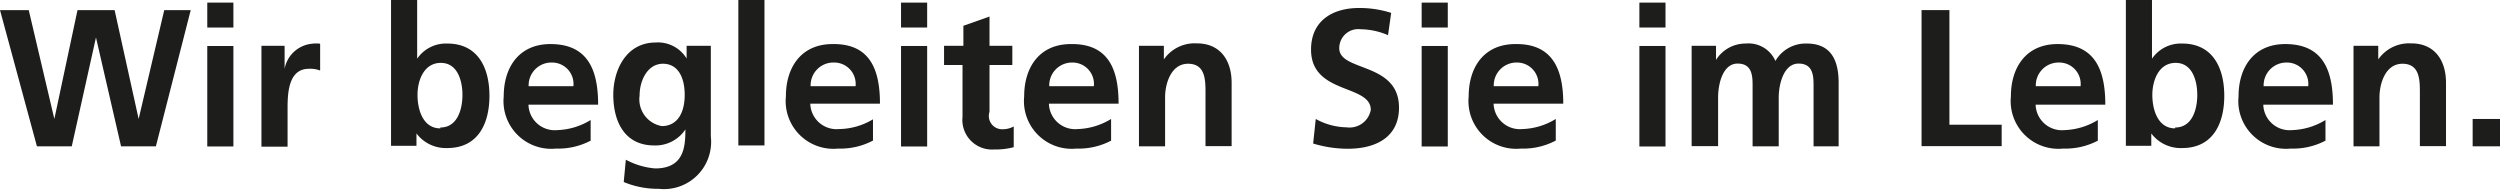
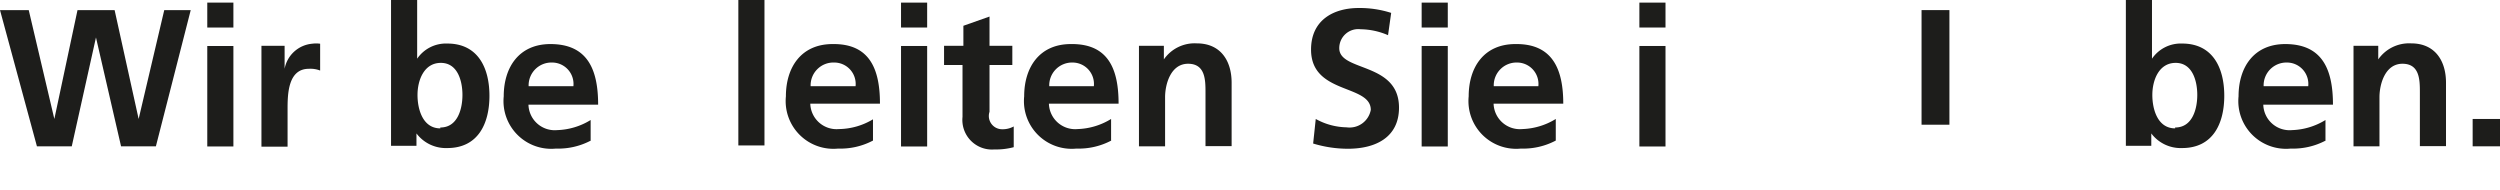
<svg xmlns="http://www.w3.org/2000/svg" id="Ebene_2" data-name="Ebene 2" viewBox="0 0 143.53 10.89">
  <defs>
    <style>.cls-1{fill:#1d1d1b;}</style>
  </defs>
  <title>zgkb-claim</title>
  <path class="cls-1" d="M5.88,5.63H7.53L9,11.88H9l1.33-6.25h2.13l1.38,6.25h0l1.47-6.25h1.52l-2,7.82h-2L11.39,7.2h0L10,13.45H8Z" transform="translate(-5.88 -5.05)" />
  <path class="cls-1" d="M17.78,5.2h1.5V6.63h-1.5V5.2Zm0,2.49h1.5v5.77h-1.5V7.68Z" transform="translate(-5.88 -5.05)" />
  <path class="cls-1" d="M20.89,7.68h1.33V9h0a1.77,1.77,0,0,1,1.58-1.44,1.64,1.64,0,0,1,.46,0V9.1A1.54,1.54,0,0,0,23.61,9c-1.22,0-1.22,1.52-1.22,2.35v2.12h-1.5V7.68Z" transform="translate(-5.88 -5.05)" />
  <path class="cls-1" d="M28.33,5h1.5V8.42h0a2,2,0,0,1,1.73-.87c1.77,0,2.42,1.41,2.42,3s-0.65,3-2.42,3a2.11,2.11,0,0,1-1.77-.84h0v0.71H28.33V5Zm2.83,7.37c1,0,1.27-1.08,1.27-1.87s-0.27-1.84-1.24-1.84-1.34,1-1.34,1.84S30.16,12.42,31.16,12.42Z" transform="translate(-5.88 -5.05)" />
  <path class="cls-1" d="M39.8,13.12a4,4,0,0,1-2,.46,2.74,2.74,0,0,1-3-3c0-1.67.88-3,2.68-3,2.14,0,2.74,1.47,2.74,3.48h-4a1.51,1.51,0,0,0,1.65,1.46,3.89,3.89,0,0,0,1.92-.58v1.22Zm-1-3.12a1.23,1.23,0,0,0-1.22-1.36A1.31,1.31,0,0,0,36.23,10h2.55Z" transform="translate(-5.88 -5.05)" />
-   <path class="cls-1" d="M46.69,7.68v5.21a2.71,2.71,0,0,1-3,3,5.08,5.08,0,0,1-2-.39l0.12-1.28a4.32,4.32,0,0,0,1.68.5c1.66,0,1.74-1.24,1.74-2.24h0a2.06,2.06,0,0,1-1.79.92c-1.7,0-2.35-1.37-2.35-2.91,0-1.39.72-3,2.44-3a1.92,1.92,0,0,1,1.77.92h0V7.68h1.43Zm-1.5,2.82c0-1-.38-1.79-1.25-1.79s-1.34.94-1.34,1.83a1.56,1.56,0,0,0,1.28,1.75C44.81,12.28,45.19,11.47,45.19,10.5Z" transform="translate(-5.88 -5.05)" />
  <path class="cls-1" d="M48.27,5h1.5v8.4h-1.5V5Z" transform="translate(-5.88 -5.05)" />
  <path class="cls-1" d="M56,13.12a4,4,0,0,1-2,.46,2.74,2.74,0,0,1-3-3c0-1.67.88-3,2.68-3C55.8,7.55,56.4,9,56.4,11h-4a1.51,1.51,0,0,0,1.65,1.46A3.89,3.89,0,0,0,56,11.9v1.22ZM55,10a1.23,1.23,0,0,0-1.22-1.36A1.31,1.31,0,0,0,52.42,10H55Z" transform="translate(-5.88 -5.05)" />
  <path class="cls-1" d="M57.61,5.2h1.5V6.63h-1.5V5.2Zm0,2.49h1.5v5.77h-1.5V7.68Z" transform="translate(-5.88 -5.05)" />
  <path class="cls-1" d="M61.19,8.78H60.08V7.68h1.11V6.53L62.69,6V7.68H64v1.1H62.69v2.69a0.76,0.76,0,0,0,.71,1,1.33,1.33,0,0,0,.68-0.16l0,1.19a3.94,3.94,0,0,1-1.11.13,1.7,1.7,0,0,1-1.83-1.87V8.78Z" transform="translate(-5.88 -5.05)" />
  <path class="cls-1" d="M69.68,13.12a4,4,0,0,1-2,.46,2.74,2.74,0,0,1-3-3c0-1.67.88-3,2.68-3C69.5,7.55,70.1,9,70.1,11h-4a1.51,1.51,0,0,0,1.65,1.46,3.89,3.89,0,0,0,1.92-.58v1.22Zm-1-3.12a1.23,1.23,0,0,0-1.22-1.36A1.31,1.31,0,0,0,66.12,10h2.55Z" transform="translate(-5.88 -5.05)" />
  <path class="cls-1" d="M71.28,7.68H72.7V8.46h0a2.15,2.15,0,0,1,1.89-.92c1.37,0,2,1,2,2.26v3.64h-1.5V10.37c0-.71,0-1.66-1-1.66s-1.32,1.18-1.32,1.92v2.82h-1.5V7.68Z" transform="translate(-5.88 -5.05)" />
  <path class="cls-1" d="M85.57,7.07A4.05,4.05,0,0,0,84,6.73a1.09,1.09,0,0,0-1.23,1.09c0,1.36,3.43.78,3.43,3.41,0,1.71-1.35,2.36-2.93,2.36a6.88,6.88,0,0,1-2-.3l0.15-1.41a3.77,3.77,0,0,0,1.77.48,1.24,1.24,0,0,0,1.39-1c0-1.49-3.43-.87-3.43-3.46,0-1.75,1.36-2.39,2.73-2.39a5.9,5.9,0,0,1,1.87.28Z" transform="translate(-5.88 -5.05)" />
  <path class="cls-1" d="M87.5,5.2H89V6.63H87.5V5.2Zm0,2.49H89v5.77H87.5V7.68Z" transform="translate(-5.88 -5.05)" />
  <path class="cls-1" d="M95.2,13.12a4,4,0,0,1-2,.46,2.74,2.74,0,0,1-3-3c0-1.67.88-3,2.68-3C95,7.55,95.63,9,95.63,11h-4a1.51,1.51,0,0,0,1.65,1.46,3.89,3.89,0,0,0,1.92-.58v1.22Zm-1-3.12A1.23,1.23,0,0,0,93,8.64,1.31,1.31,0,0,0,91.64,10h2.55Z" transform="translate(-5.88 -5.05)" />
  <path class="cls-1" d="M100,5.2h1.5V6.63H100V5.2Zm0,2.49h1.5v5.77H100V7.68Z" transform="translate(-5.88 -5.05)" />
-   <path class="cls-1" d="M103,7.68h1.4V8.49h0a2,2,0,0,1,1.71-.94,1.68,1.68,0,0,1,1.7,1,2,2,0,0,1,1.8-1c1.42,0,1.83,1,1.83,2.26v3.64H110V10c0-.54,0-1.3-0.86-1.3S108,9.9,108,10.65v2.8h-1.5V10c0-.54,0-1.3-0.86-1.3s-1.12,1.19-1.12,1.94v2.8H103V7.68Z" transform="translate(-5.88 -5.05)" />
-   <path class="cls-1" d="M116.23,5.63h1.57v6.58h3v1.23h-4.6V5.63Z" transform="translate(-5.88 -5.05)" />
-   <path class="cls-1" d="M126.33,13.12a4,4,0,0,1-2,.46,2.74,2.74,0,0,1-3-3c0-1.67.88-3,2.68-3,2.14,0,2.74,1.47,2.74,3.48h-4a1.51,1.51,0,0,0,1.65,1.46,3.9,3.9,0,0,0,1.92-.58v1.22Zm-1-3.12a1.23,1.23,0,0,0-1.22-1.36A1.31,1.31,0,0,0,122.76,10h2.55Z" transform="translate(-5.88 -5.05)" />
+   <path class="cls-1" d="M116.23,5.63h1.57v6.58h3h-4.6V5.63Z" transform="translate(-5.88 -5.05)" />
  <path class="cls-1" d="M127.93,5h1.5V8.42h0a2,2,0,0,1,1.73-.87c1.77,0,2.42,1.41,2.42,3s-0.65,3-2.42,3a2.11,2.11,0,0,1-1.77-.84h0v0.71h-1.46V5Zm2.83,7.37c1,0,1.27-1.08,1.27-1.87s-0.27-1.84-1.24-1.84-1.34,1-1.34,1.84S129.76,12.42,130.76,12.42Z" transform="translate(-5.88 -5.05)" />
  <path class="cls-1" d="M139.4,13.12a4,4,0,0,1-2,.46,2.74,2.74,0,0,1-3-3c0-1.67.88-3,2.68-3,2.14,0,2.74,1.47,2.74,3.48h-4a1.51,1.51,0,0,0,1.65,1.46,3.9,3.9,0,0,0,1.92-.58v1.22Zm-1-3.12a1.23,1.23,0,0,0-1.22-1.36A1.31,1.31,0,0,0,135.84,10h2.55Z" transform="translate(-5.88 -5.05)" />
  <path class="cls-1" d="M141,7.68h1.42V8.46h0a2.16,2.16,0,0,1,1.89-.92c1.37,0,2,1,2,2.26v3.64h-1.5V10.37c0-.71,0-1.66-1-1.66s-1.32,1.18-1.32,1.92v2.82H141V7.68Z" transform="translate(-5.88 -5.05)" />
  <path class="cls-1" d="M147.84,11.88h1.57v1.57h-1.57V11.88Z" transform="translate(-5.88 -5.05)" />
</svg>